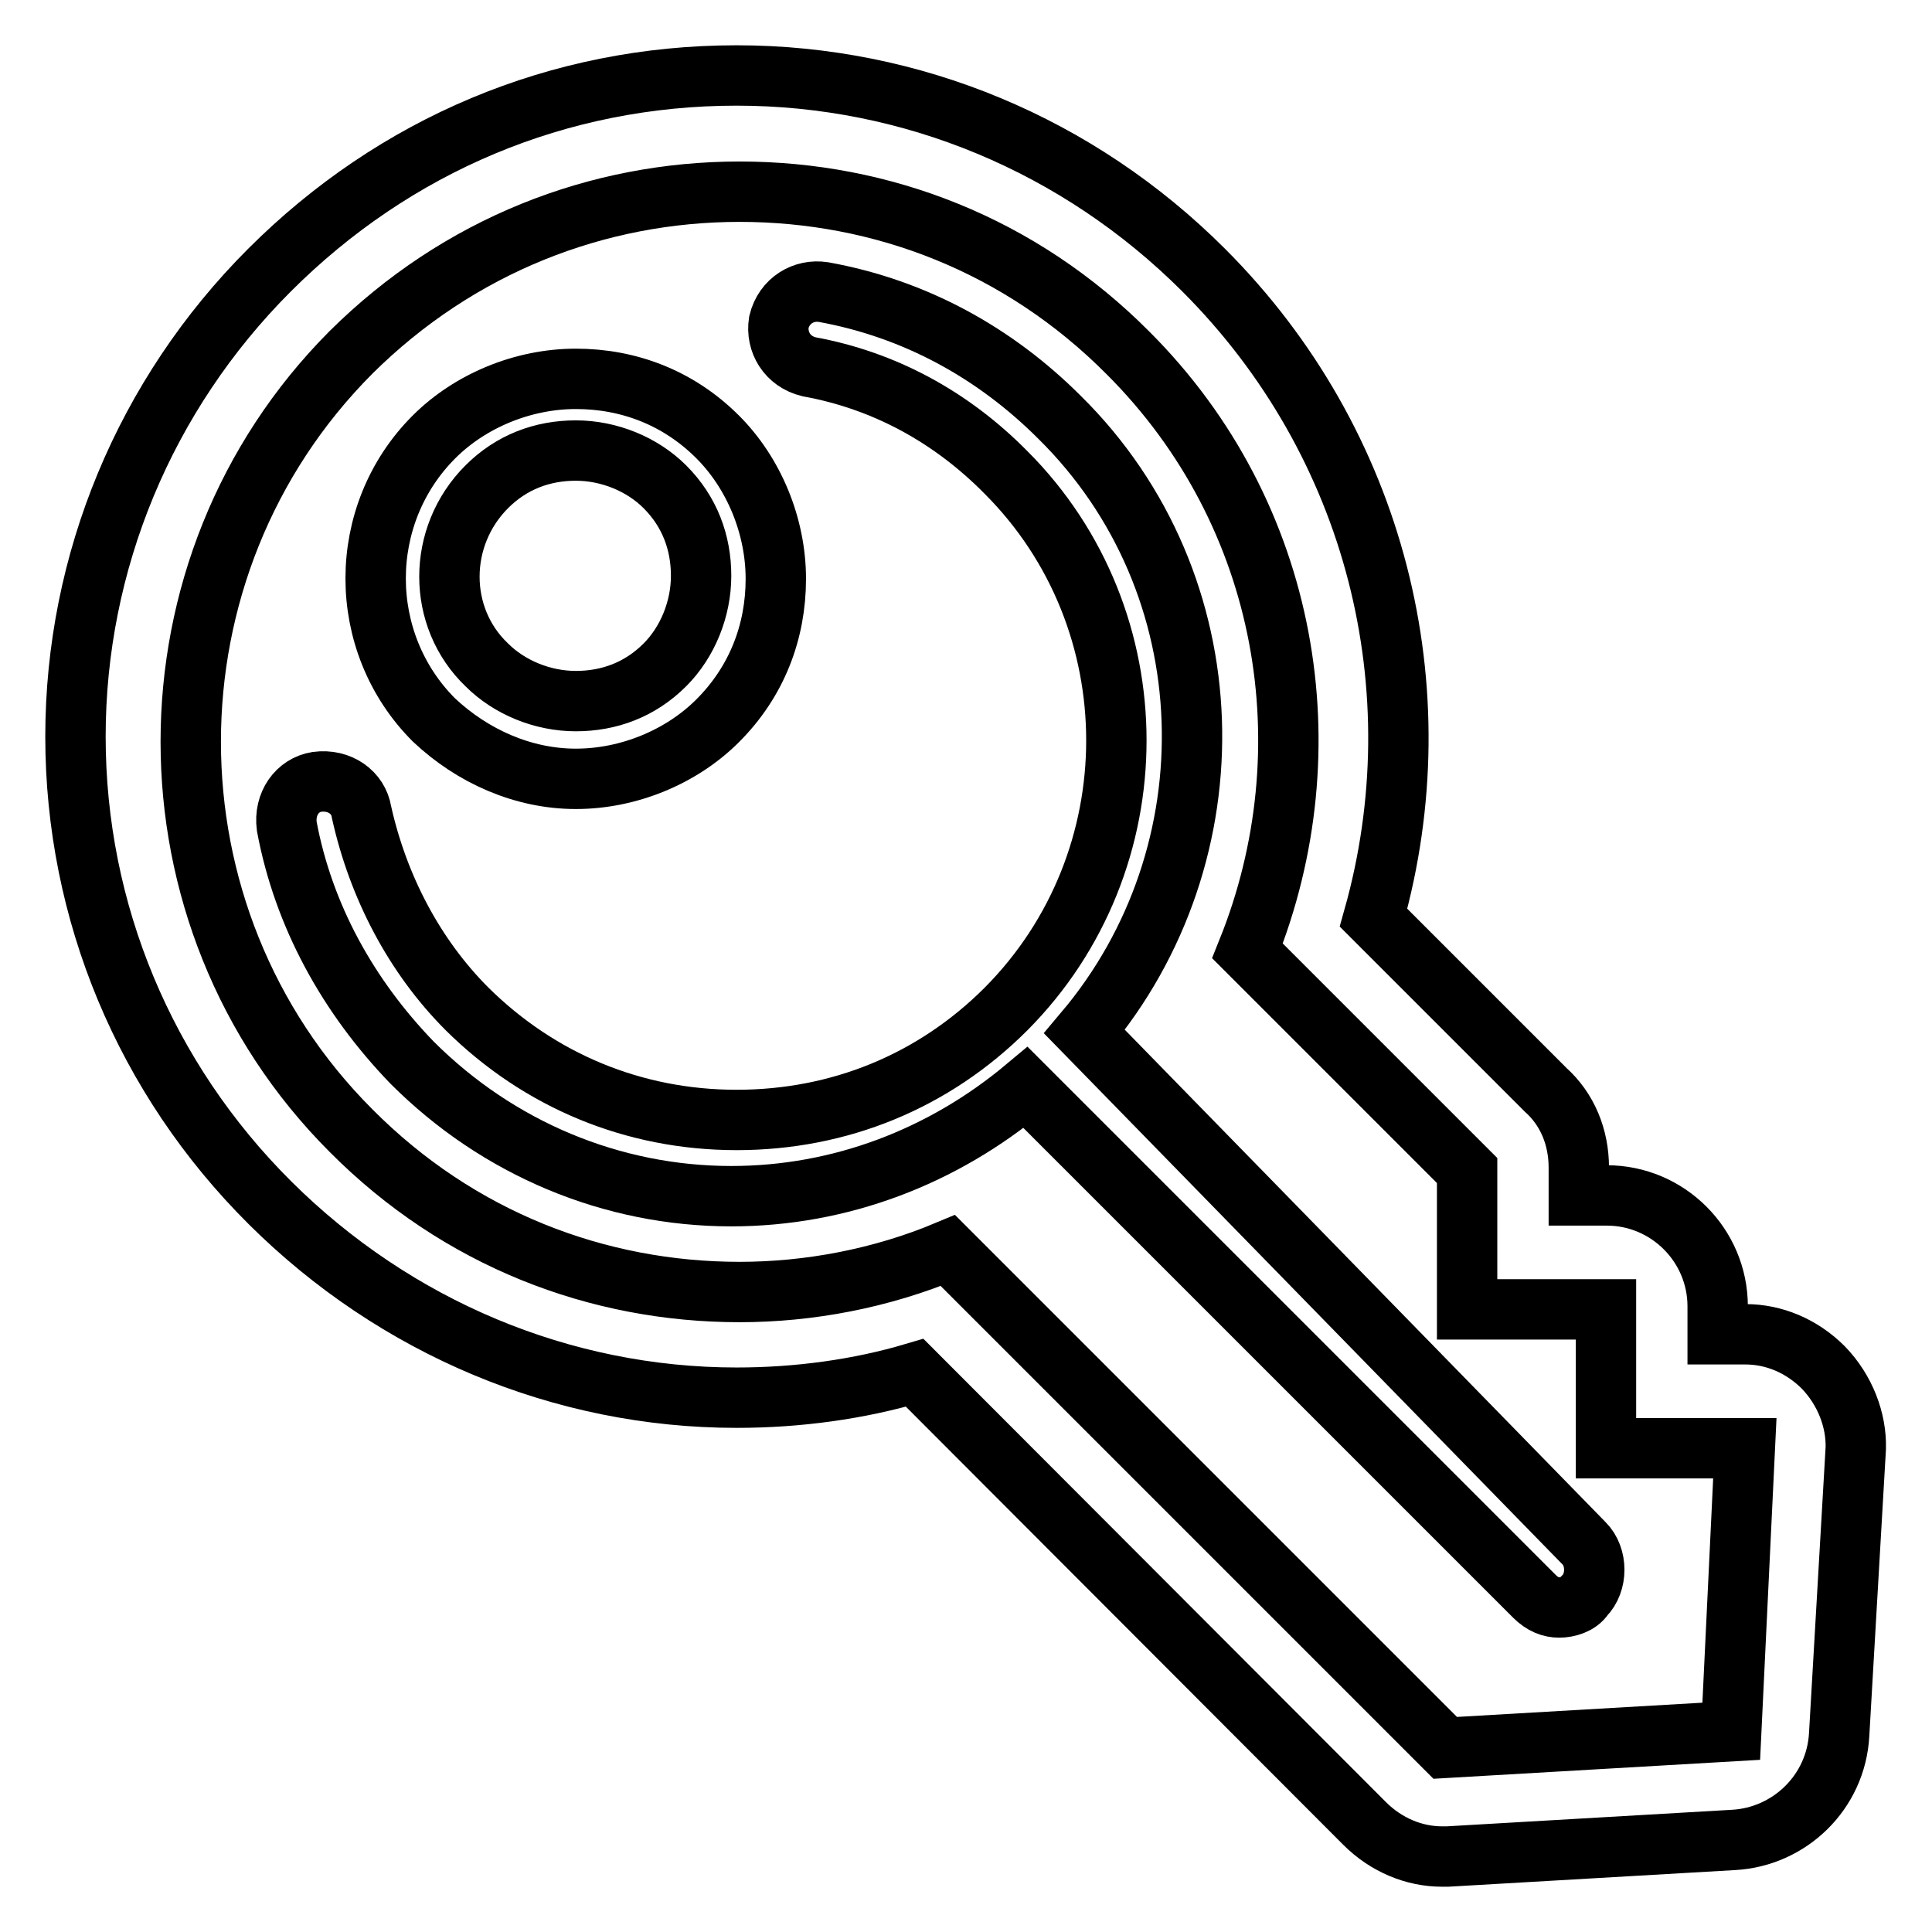
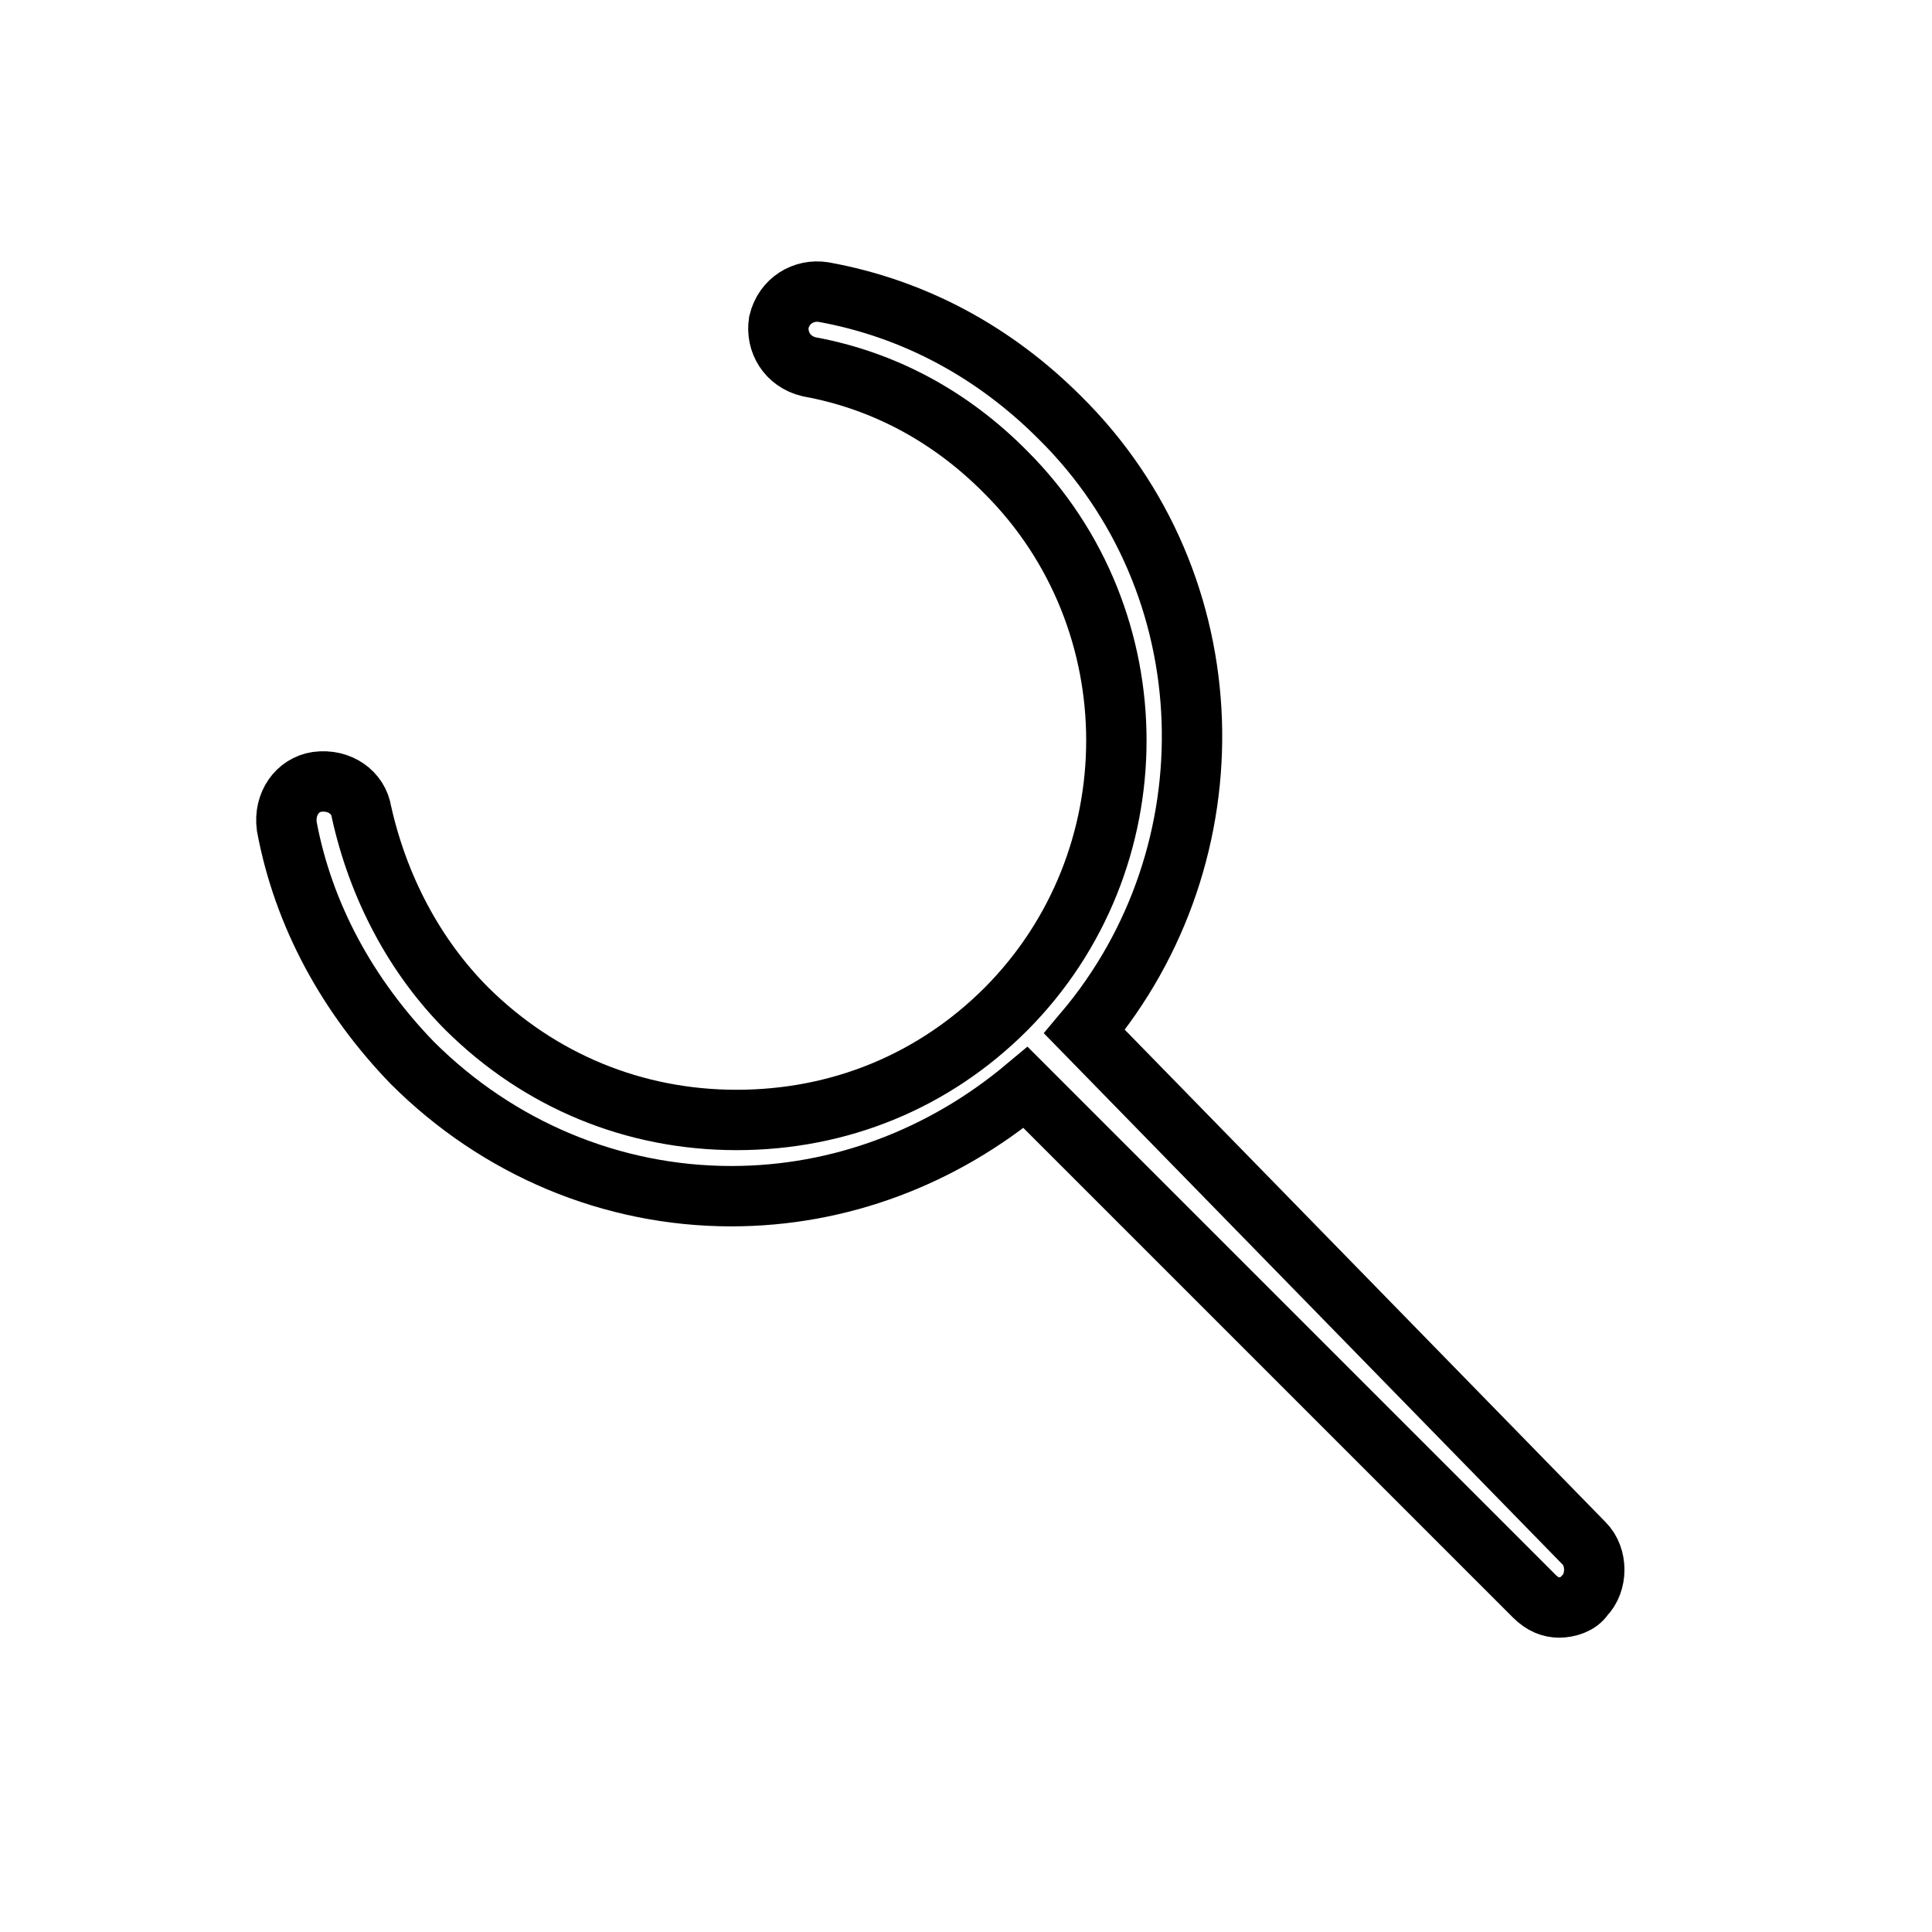
<svg xmlns="http://www.w3.org/2000/svg" version="1.1" x="0px" y="0px" viewBox="0 0 256 256" enable-background="new 0 0 256 256" xml:space="preserve">
  <g>
    <g>
-       <path stroke-width="8" fill-opacity="0" stroke="#000000" d="M241.6,181.2L241.6,181.2c-2.9-2.9-6.6-4.4-10.3-4.4l0,0h-3.7v-3.7c0-8.1-6.6-14.7-14.7-14.7h-3.7v-3.7c0-4-1.5-7.7-4.4-10.3l-22.8-22.8c8.5-30.2,0.4-62.9-22.5-85.8C142.9,19.2,120.8,10,97.6,10c-23.6,0-45.3,9.2-61.9,25.8C19.2,52.3,10,74.5,10,97.6c0,23.2,9.2,45.3,25.8,61.8c16.6,16.5,38.7,25.8,61.8,25.8c8.1,0,16.2-1.1,23.6-3.3l59.6,59.7c2.9,2.9,6.6,4.4,10.3,4.4h0.7l37.9-2.2c7.4-0.4,13.6-6.3,14-14l2.2-37.9C246,188.2,244.5,184.2,241.6,181.2L241.6,181.2z M229.4,229.4l-37.9,2.2l-65.9-65.9c-8.8,3.7-18.4,5.5-27.6,5.5c-18.8,0-37.2-7-51.5-21.4c-28.3-28.3-28.3-74.7,0-103.1C60.8,32.5,79.2,25.4,98,25.4c18.8,0,37.2,7,51.5,21.4c21.4,21.4,26.5,52.6,15.8,79.2l29.1,29.1v18.4h18.4v18.4h18.4L229.4,229.4L229.4,229.4z" />
-       <path stroke-width="8" fill-opacity="0" stroke="#000000" d="M76.3,103.2c7,0,14-2.9,18.8-7.7c5.2-5.2,7.7-11.8,7.7-18.8c0-7-2.9-14-7.7-18.8c-5.2-5.2-11.8-7.7-18.8-7.7c-7,0-14,2.9-18.8,7.7c-10.3,10.3-10.3,27.2,0,37.5C62.6,100.2,69.3,103.2,76.3,103.2L76.3,103.2z M64.5,64.5c3.3-3.3,7.4-4.8,11.8-4.8c4.4,0,8.8,1.8,11.8,4.8c3.3,3.3,4.8,7.4,4.8,11.8c0,4.4-1.8,8.8-4.8,11.8c-3.3,3.3-7.4,4.8-11.8,4.8c-4.4,0-8.8-1.8-11.8-4.8C57.9,81.8,57.9,71.1,64.5,64.5L64.5,64.5z" />
      <path stroke-width="8" fill-opacity="0" stroke="#000000" d="M143.7,136.7c19.9-23.6,19.1-59.3-3.3-81.4c-8.5-8.5-19.1-14.4-31.3-16.6c-2.6-0.4-5.2,1.1-5.9,4c-0.4,2.6,1.1,5.2,4,5.9c9.9,1.8,18.8,6.6,26.1,14c19.5,19.5,19.5,51.5,0,71.1c-9.6,9.6-22.1,14.7-35.7,14.7c-13.6,0-26.1-5.2-35.7-14.7c-7-7-11.8-16.2-14-26.1c-0.4-2.6-2.9-4.4-5.9-4c-2.6,0.4-4.4,2.9-4,5.9c2.2,11.8,8.1,22.5,16.6,31.3c11.4,11.4,26.5,17.7,42.3,17.7c14.4,0,28-5.2,39-14.4l67.4,67.4c1.1,1.1,2.2,1.5,3.3,1.5s2.6-0.4,3.3-1.5c1.8-1.8,1.8-5.2,0-7L143.7,136.7L143.7,136.7z" />
    </g>
  </g>
</svg>